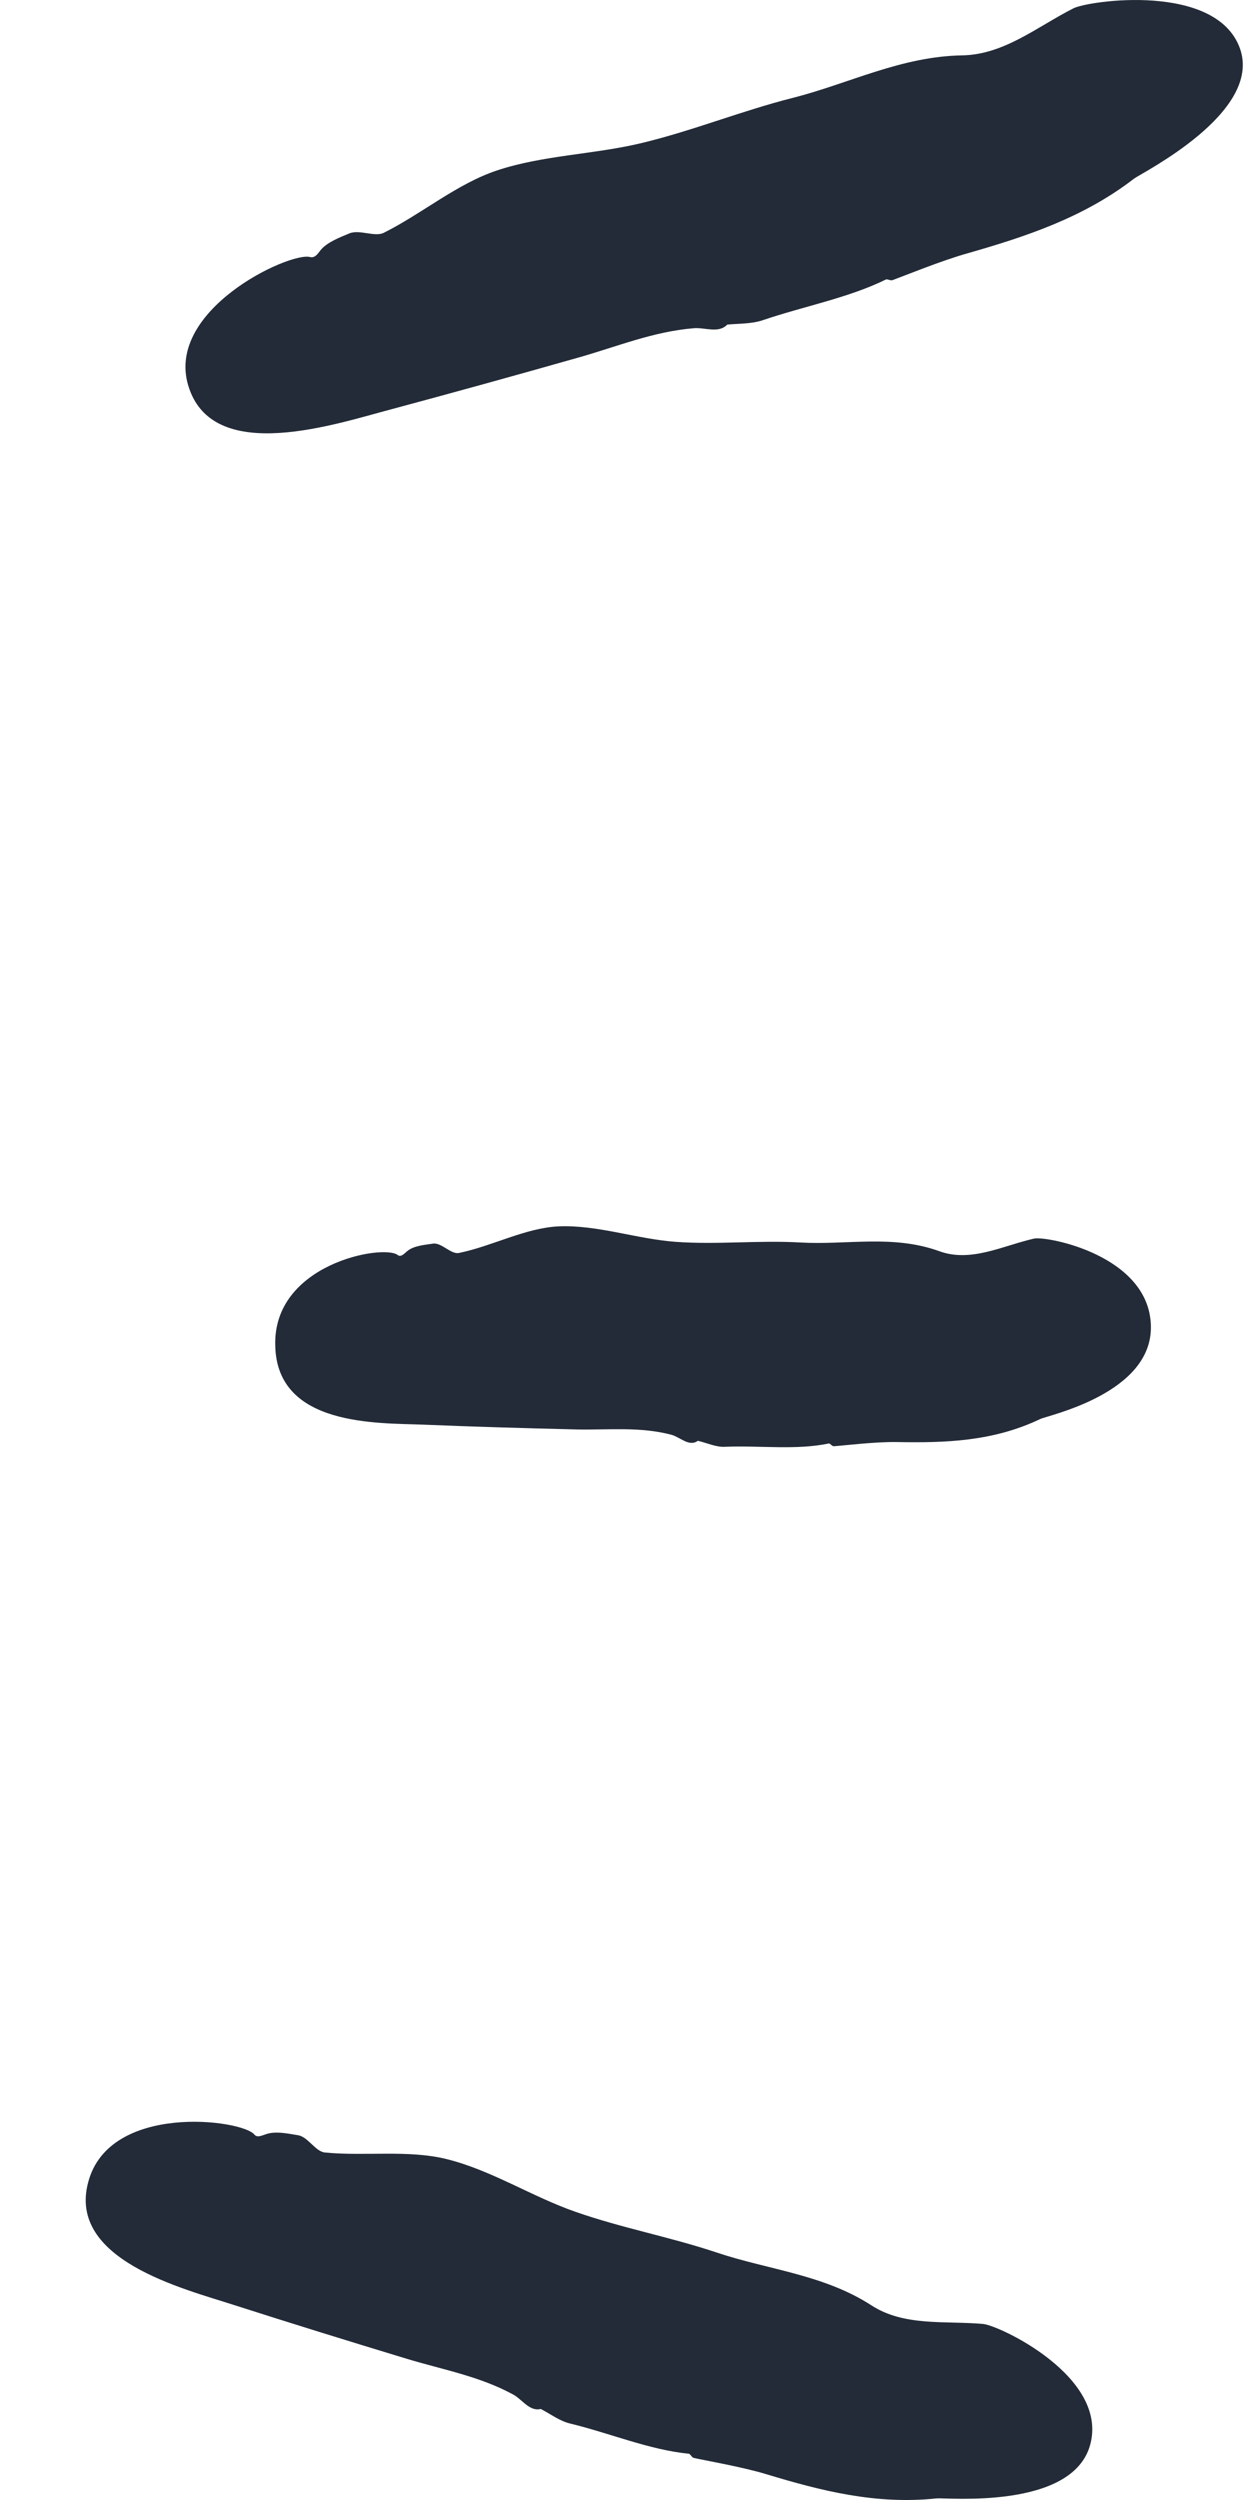
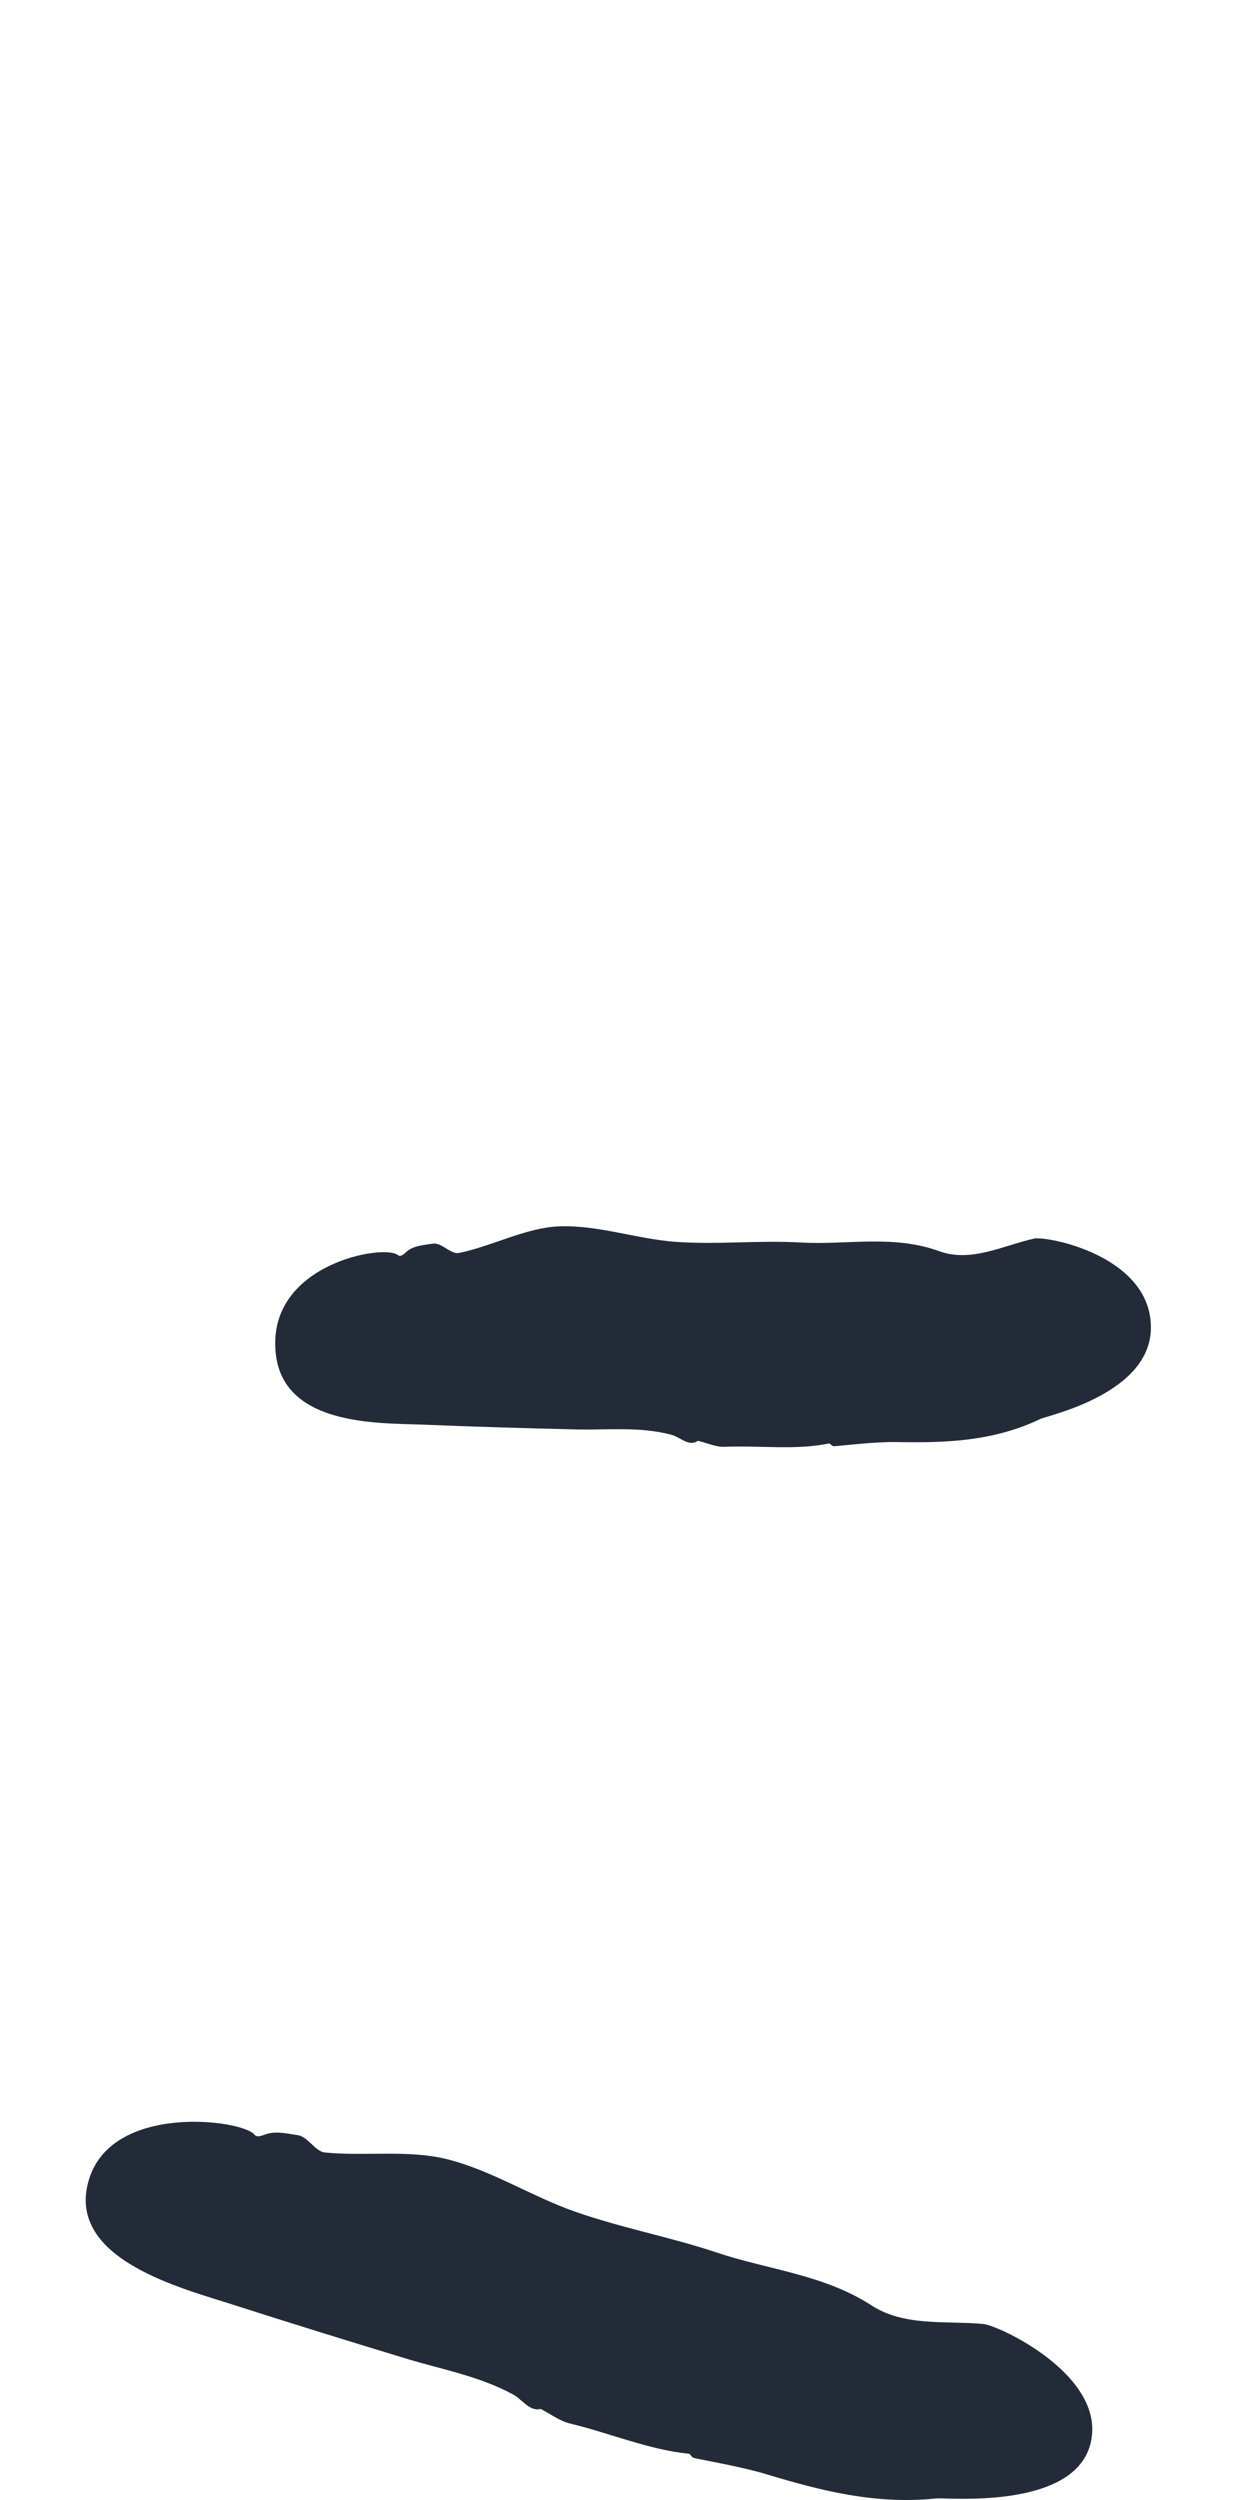
<svg xmlns="http://www.w3.org/2000/svg" width="14" height="28" viewBox="0 0 14 28" fill="none">
  <path d="M2.614 25.814C3.259 26.021 3.912 26.223 4.561 26.42C4.961 26.541 5.372 26.614 5.748 26.819C5.852 26.876 5.931 27.013 6.059 26.98H6.056C6.166 27.037 6.27 27.117 6.387 27.144C6.829 27.251 7.274 27.439 7.716 27.482C7.733 27.486 7.747 27.523 7.771 27.529C7.889 27.556 8.317 27.63 8.579 27.71C9.19 27.895 9.808 28.055 10.491 27.982C10.598 27.972 12.01 28.112 12.21 27.382C12.418 26.618 11.185 26.041 11.009 26.028C10.585 25.991 10.126 26.058 9.76 25.82C9.221 25.472 8.603 25.422 8.023 25.227C7.502 25.053 6.96 24.953 6.442 24.771C5.955 24.601 5.503 24.306 5.003 24.182C4.571 24.075 4.088 24.152 3.639 24.108C3.532 24.098 3.449 23.93 3.335 23.914C3.242 23.9 3.087 23.863 2.976 23.904C2.928 23.92 2.88 23.944 2.849 23.907C2.707 23.736 1.223 23.548 0.988 24.44C0.753 25.311 2.055 25.633 2.614 25.814Z" fill="#232B38" />
  <path d="M4.737 15.956C5.313 15.98 5.886 15.996 6.463 16.01C6.815 16.017 7.167 15.976 7.522 16.07C7.619 16.097 7.719 16.208 7.816 16.137C7.919 16.161 8.023 16.211 8.123 16.204C8.51 16.188 8.914 16.244 9.283 16.167C9.297 16.164 9.317 16.198 9.338 16.198C9.442 16.191 9.804 16.147 10.039 16.151C10.581 16.161 11.119 16.147 11.651 15.893C11.734 15.852 12.911 15.608 12.89 14.847C12.87 14.06 11.727 13.842 11.582 13.872C11.23 13.952 10.874 14.143 10.519 14.013C9.998 13.825 9.483 13.946 8.965 13.916C8.499 13.889 8.037 13.942 7.574 13.909C7.139 13.879 6.697 13.718 6.262 13.735C5.886 13.751 5.517 13.956 5.141 14.033C5.051 14.053 4.944 13.912 4.847 13.929C4.768 13.942 4.633 13.949 4.557 14.016C4.523 14.046 4.488 14.083 4.454 14.056C4.295 13.932 3.052 14.153 3.083 15.075C3.104 15.98 4.236 15.936 4.737 15.956Z" fill="#232B38" />
-   <path d="M4.379 4.585C5.079 4.397 5.78 4.203 6.477 4.005C6.905 3.884 7.316 3.713 7.772 3.676C7.896 3.666 8.048 3.737 8.145 3.636H8.141C8.272 3.623 8.411 3.629 8.535 3.589C8.994 3.432 9.501 3.338 9.923 3.13C9.94 3.123 9.974 3.147 9.998 3.137C10.119 3.093 10.544 2.919 10.83 2.839C11.486 2.651 12.132 2.44 12.701 2.001C12.791 1.934 14.137 1.264 13.889 0.547C13.627 -0.201 12.187 0.007 12.021 0.094C11.617 0.299 11.248 0.61 10.782 0.62C10.095 0.63 9.512 0.935 8.88 1.096C8.31 1.24 7.768 1.461 7.199 1.599C6.664 1.73 6.084 1.736 5.563 1.91C5.114 2.061 4.727 2.393 4.299 2.607C4.199 2.658 4.026 2.567 3.913 2.614C3.819 2.654 3.661 2.711 3.588 2.805C3.557 2.845 3.526 2.892 3.474 2.879C3.246 2.815 1.81 3.485 2.121 4.357C2.418 5.204 3.771 4.745 4.379 4.585Z" fill="#232B38" />
</svg>